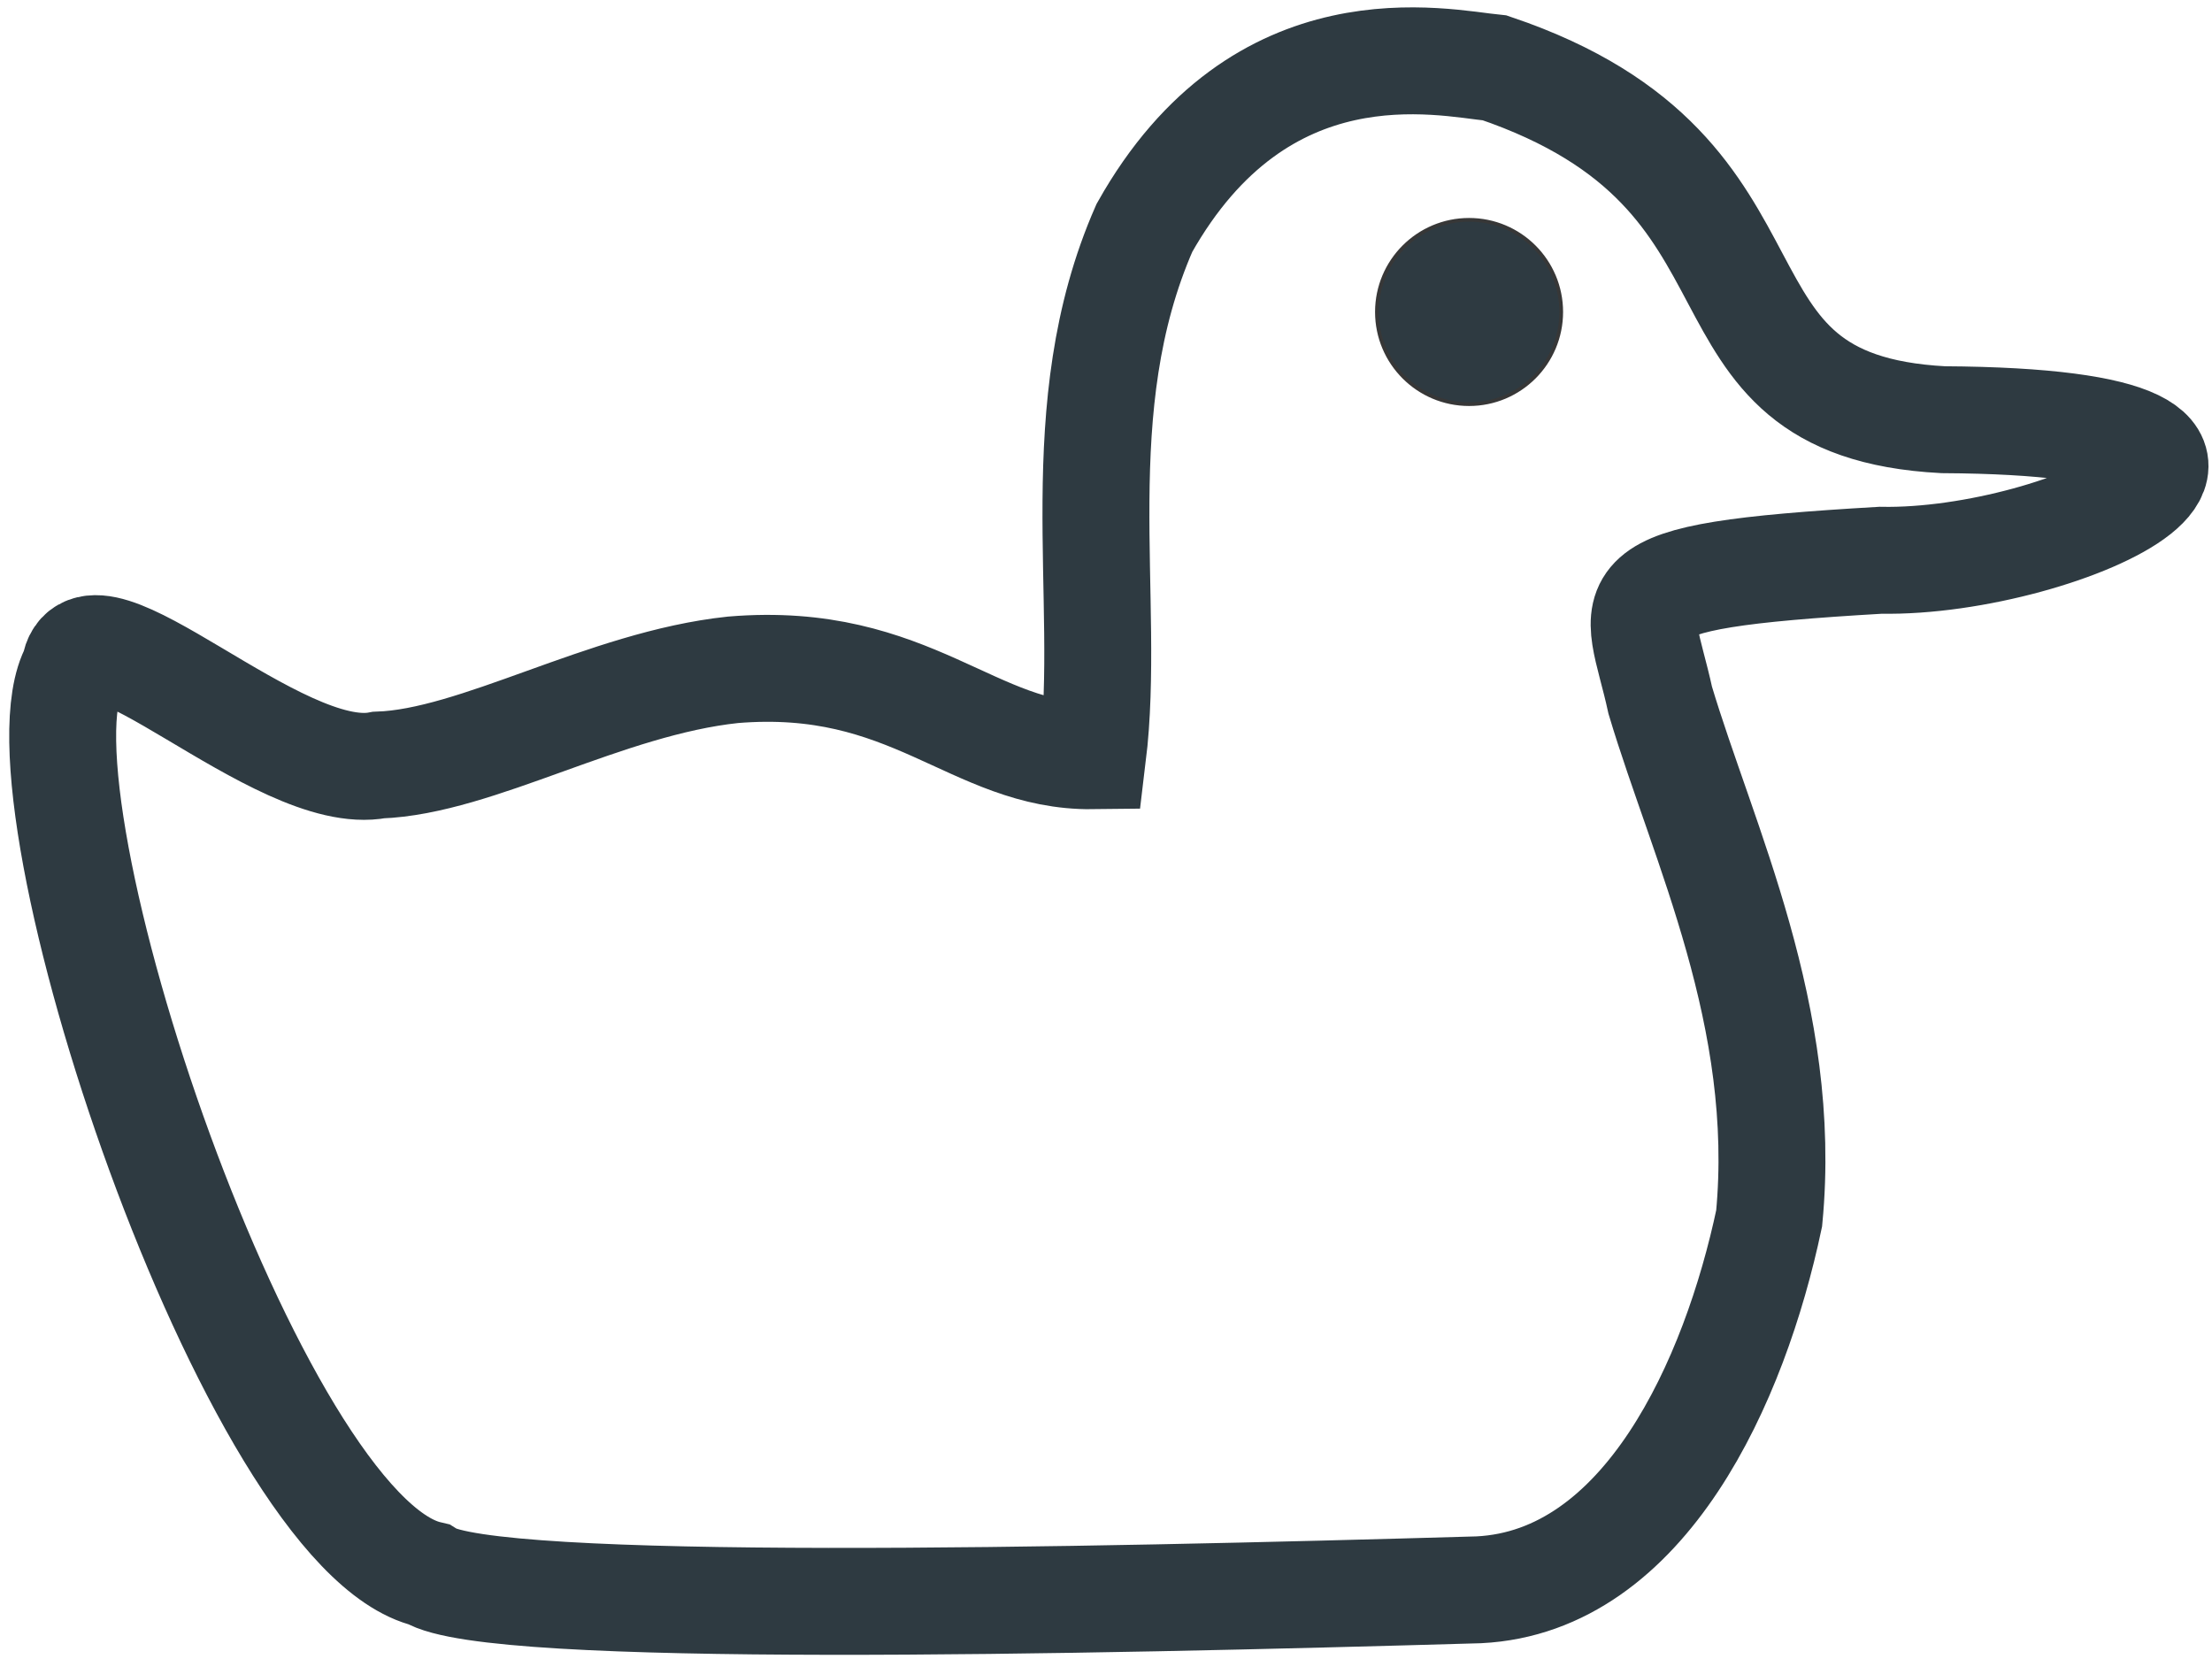
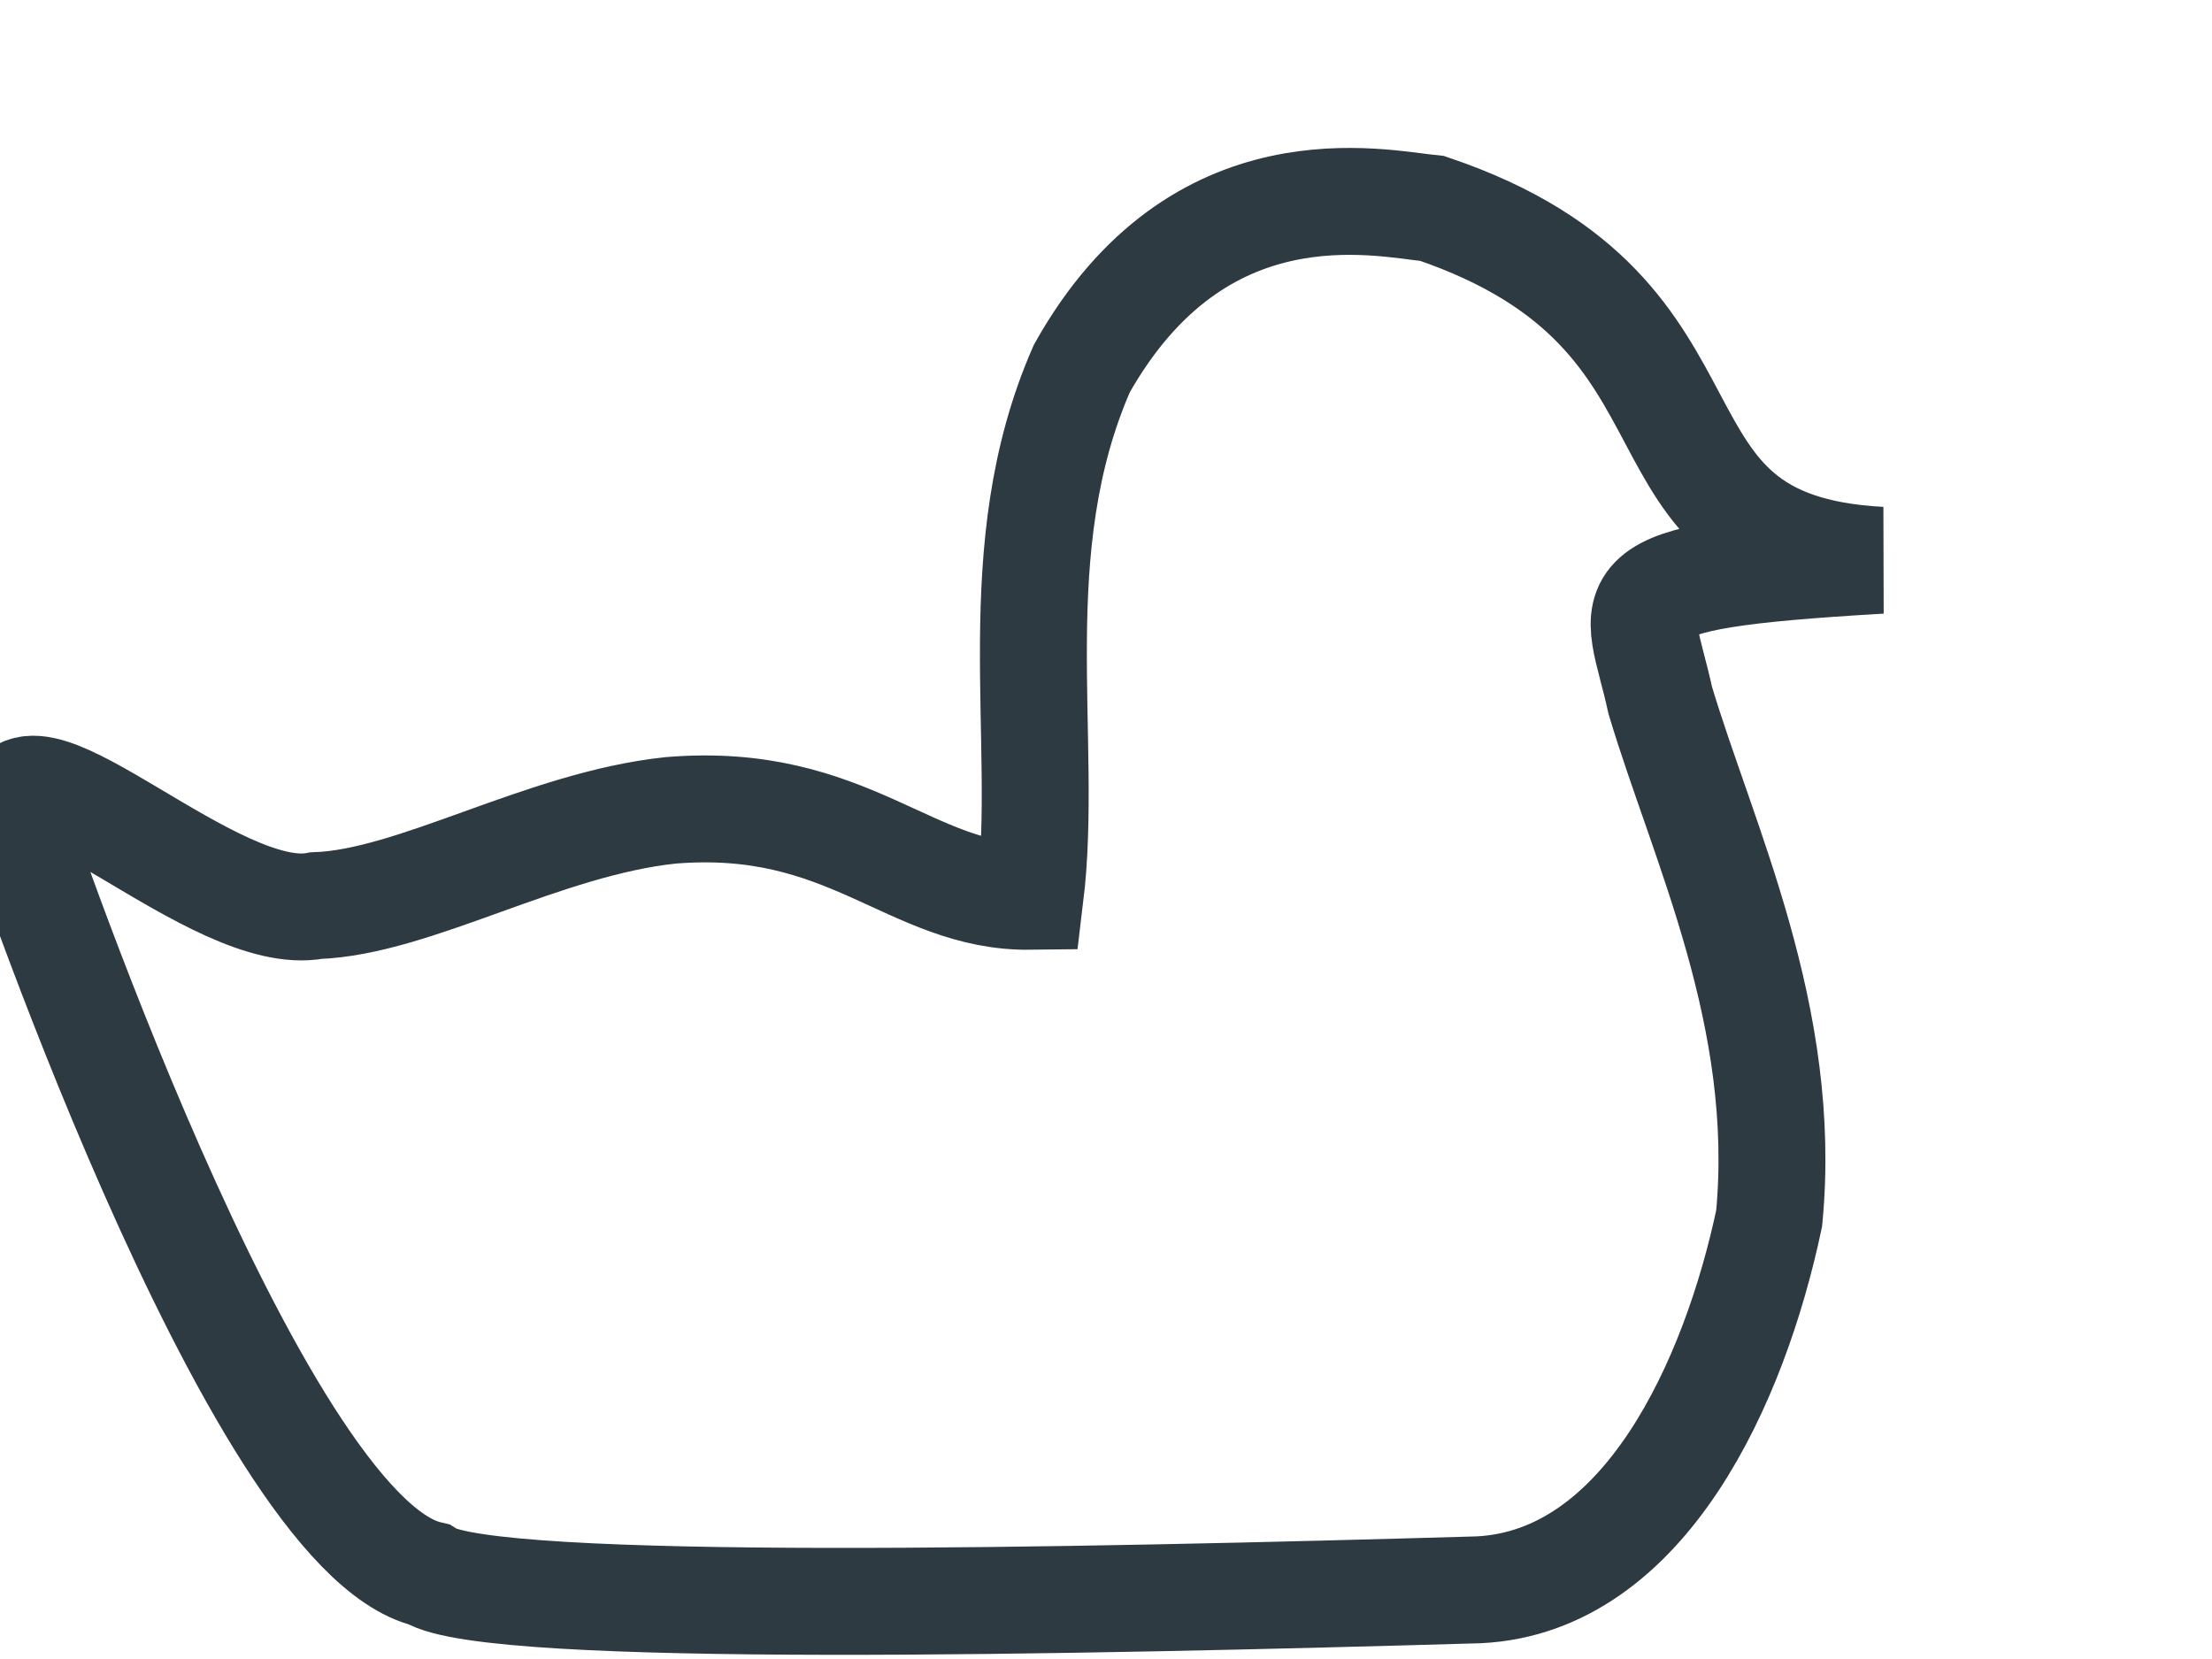
<svg xmlns="http://www.w3.org/2000/svg" version="1.1" id="Calque_1" x="0px" y="0px" width="600px" height="450px" viewBox="0 0 600 450" enable-background="new 0 0 600 450" xml:space="preserve">
-   <path id="tour" fill="none" stroke="#2E3A41" stroke-width="29" d="M116.222,427.039  c16.636,10.85,177.611,7.291,284.903,4.191c45.168-2.242,69.448-56.725,78.753-100.748c5.249-54.73-17.908-101.668-29.539-140.529  c-6.117-28.233-17.316-33.503,59.764-37.981c50.191,0.969,129.868-37.471,16.963-38.128c-73.71-3.896-36.075-66.423-121.587-95.42  c-14.488-1.443-63.376-12.951-95.063,43.398c-21.474,48.889-8.871,100.806-14.038,143.172c-32.378,0.391-49.218-27.332-97.56-23.307  c-34.687,3.682-69.381,24.917-96.098,25.832c-27.265,5.251-79.218-48.511-82.487-26.083  C1.445,215.001,68.634,415.941,116.222,427.039z" />
-   <circle id="eye" fill="#2E3A41" stroke="#373737" stroke-miterlimit="10" cx="398.482" cy="84.625" r="25" />
+   <path id="tour" fill="none" stroke="#2E3A41" stroke-width="29" d="M116.222,427.039  c16.636,10.85,177.611,7.291,284.903,4.191c45.168-2.242,69.448-56.725,78.753-100.748c5.249-54.73-17.908-101.668-29.539-140.529  c-6.117-28.233-17.316-33.503,59.764-37.981c-73.71-3.896-36.075-66.423-121.587-95.42  c-14.488-1.443-63.376-12.951-95.063,43.398c-21.474,48.889-8.871,100.806-14.038,143.172c-32.378,0.391-49.218-27.332-97.56-23.307  c-34.687,3.682-69.381,24.917-96.098,25.832c-27.265,5.251-79.218-48.511-82.487-26.083  C1.445,215.001,68.634,415.941,116.222,427.039z" />
</svg>